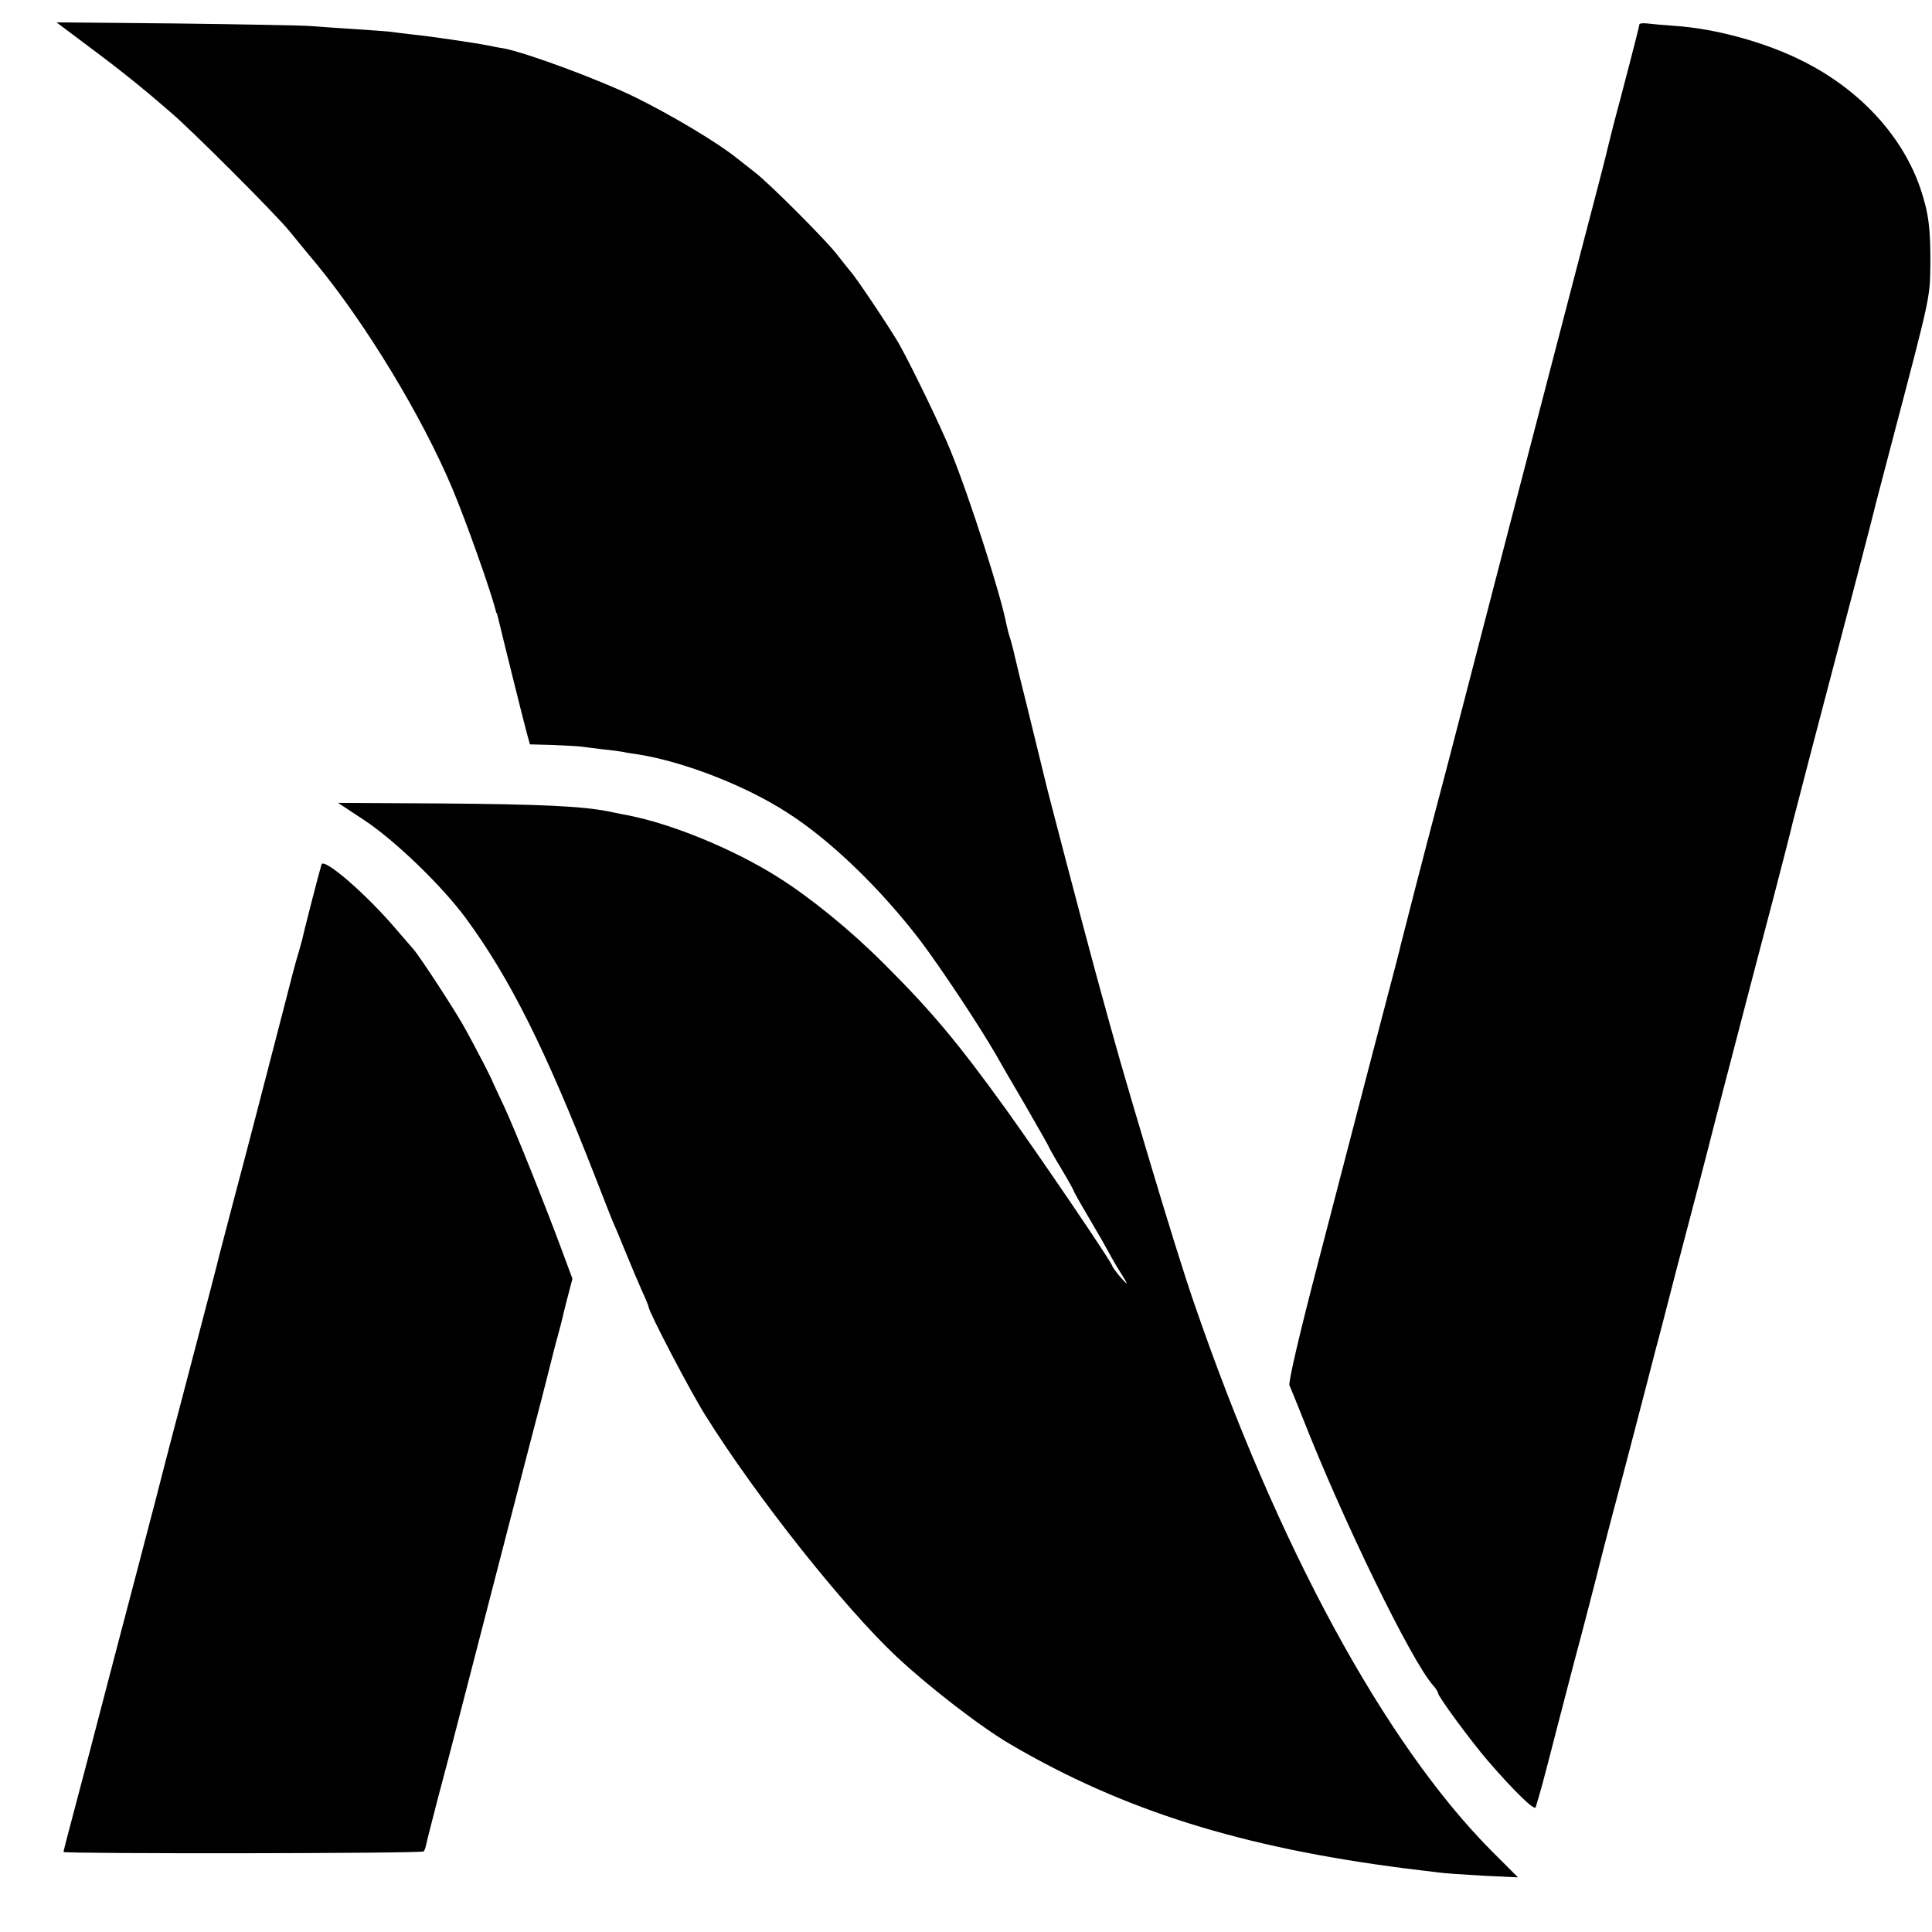
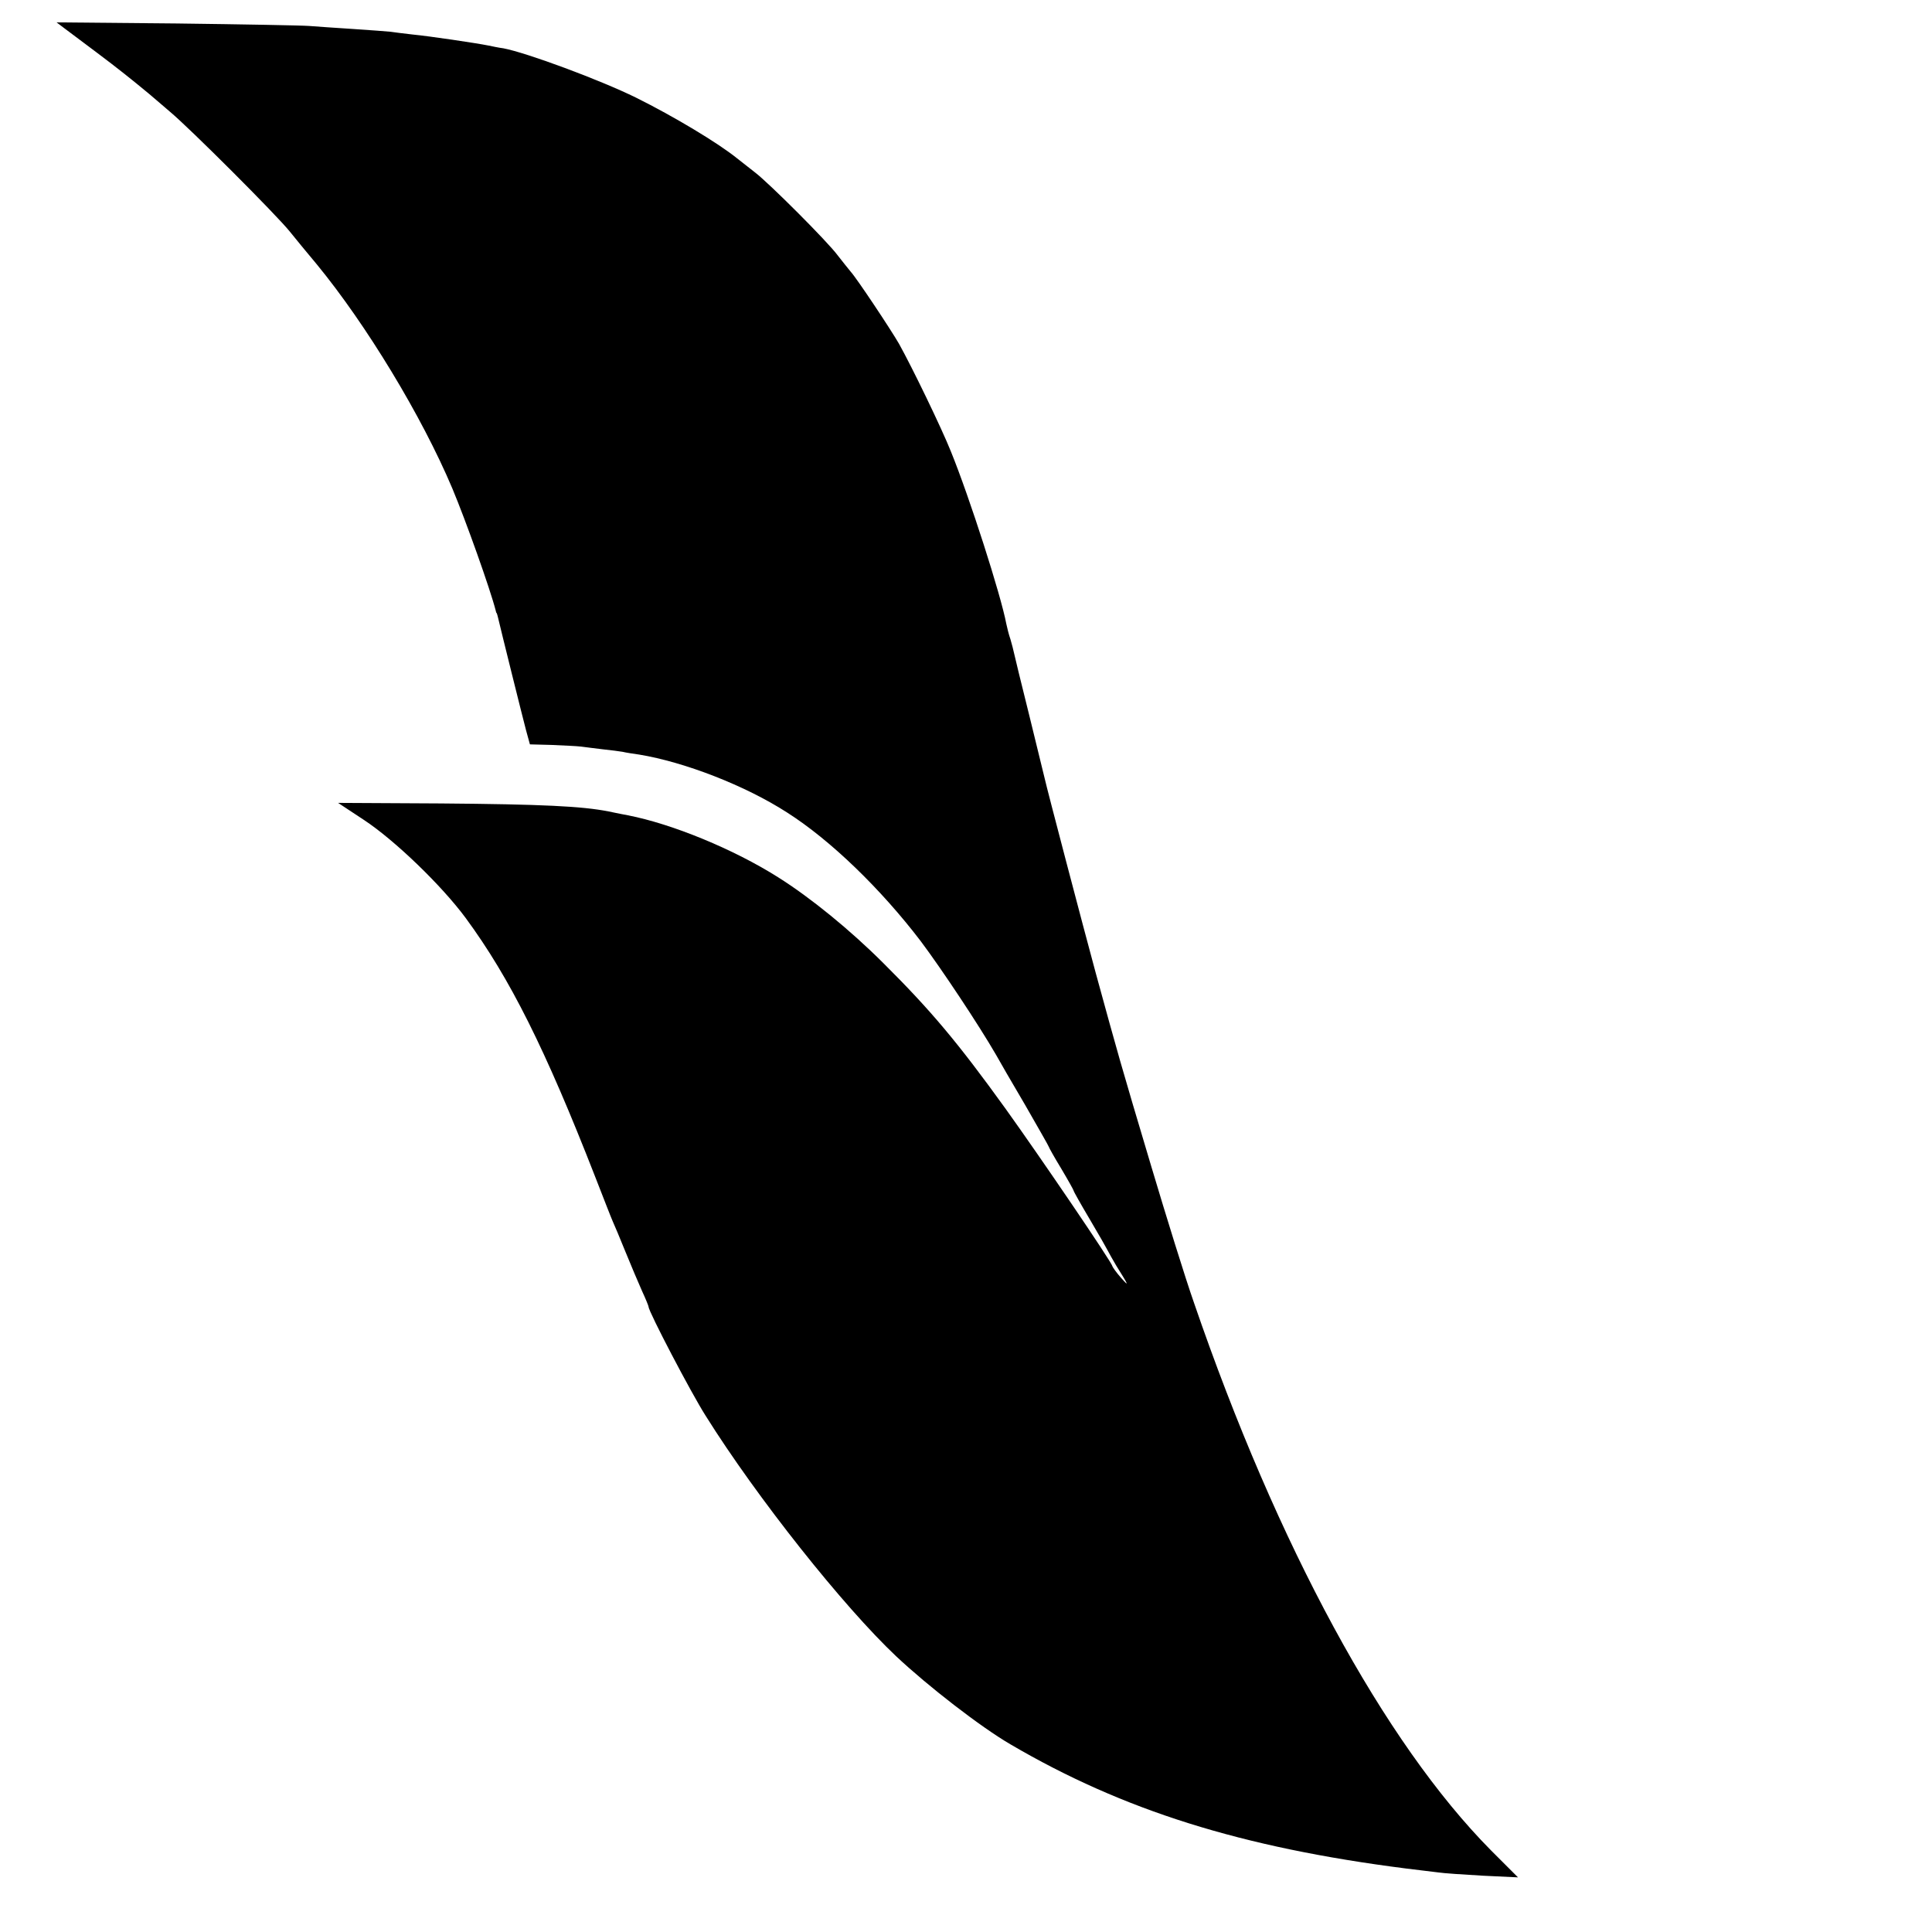
<svg xmlns="http://www.w3.org/2000/svg" version="1.0" width="700pt" height="700pt" viewBox="0 0 700 700" preserveAspectRatio="xMidYMid meet">
  <g transform="translate(0,700) scale(0.1,-0.1)" fill="#000000" stroke="none">
    <path d="M234 6897 c16 -12 68 -51 116 -87 76 -57 131 -101 190 -150 9 -8 44 -37 76 -65 72 -60 386 -374 434 -434 19 -24 63 -77 98 -119 179 -218 380 -549 491 -812 49 -117 137 -364 157 -442 1 -5 2 -9 4 -10 1 -2 3 -10 5 -18 9 -39 89 -361 101 -406 l14 -51 77 -2 c43 -2 92 -4 108 -6 17 -2 53 -7 80 -10 28 -3 60 -7 71 -9 12 -3 39 -7 60 -10 164 -27 384 -112 536 -210 157 -100 339 -276 484 -466 75 -100 210 -303 273 -412 10 -18 57 -100 105 -181 47 -82 86 -150 86 -152 0 -2 20 -38 45 -79 25 -42 45 -78 45 -80 0 -3 26 -49 58 -103 32 -54 61 -105 65 -113 4 -8 18 -33 31 -55 45 -72 49 -80 18 -45 -17 19 -31 39 -32 43 0 11 -259 392 -386 569 -173 240 -271 357 -443 528 -121 121 -265 238 -381 311 -161 102 -385 194 -545 225 -11 2 -42 8 -70 14 -96 19 -240 26 -609 29 l-371 2 94 -62 c112 -74 282 -238 369 -356 160 -218 288 -474 469 -938 30 -77 58 -149 63 -160 5 -11 26 -60 46 -110 20 -49 47 -113 60 -142 13 -28 24 -55 24 -58 0 -17 154 -312 207 -395 186 -297 500 -692 690 -871 116 -109 306 -256 414 -319 408 -239 837 -374 1434 -450 44 -5 96 -12 115 -14 19 -3 92 -8 163 -12 l127 -6 -98 98 c-386 390 -774 1104 -1076 1984 -32 91 -101 314 -155 495 -112 375 -121 408 -201 700 -44 162 -177 668 -185 705 -2 8 -27 110 -55 225 -29 116 -54 219 -56 229 -2 10 -8 33 -13 50 -6 17 -12 42 -15 56 -19 102 -133 458 -201 625 -34 85 -139 302 -188 390 -30 52 -153 237 -175 261 -9 11 -30 37 -47 59 -37 50 -247 260 -299 300 -22 17 -51 40 -65 51 -69 56 -231 153 -366 220 -132 65 -397 163 -481 179 -16 2 -40 7 -54 10 -45 9 -213 34 -275 40 -33 4 -69 8 -80 10 -11 1 -72 6 -135 10 -63 4 -135 9 -160 11 -25 2 -241 6 -480 9 l-435 4 29 -22z" />
-     <path d="M5940 6912 c0 -7 -66 -260 -94 -364 -8 -31 -17 -67 -20 -80 -2 -12 -43 -171 -91 -353 -134 -513 -423 -1625 -486 -1870 -17 -66 -40 -151 -50 -190 -27 -101 -118 -454 -124 -479 -2 -11 -22 -88 -44 -171 -44 -167 -88 -336 -254 -975 -71 -271 -110 -441 -105 -450 4 -8 25 -60 47 -115 146 -373 394 -882 473 -971 10 -11 18 -24 18 -28 0 -12 119 -174 181 -246 95 -110 169 -182 173 -168 13 41 30 102 71 263 26 99 55 212 65 250 39 145 92 351 95 365 2 9 22 86 44 170 23 85 62 234 87 330 25 96 57 218 70 270 14 52 27 102 29 110 4 17 78 302 137 525 21 83 41 157 43 167 2 9 22 85 44 170 22 84 56 214 75 288 19 74 65 248 101 385 36 138 67 259 69 270 3 11 36 139 74 285 101 383 224 853 227 870 2 8 27 103 55 210 146 555 142 537 144 660 1 130 -6 187 -35 274 -64 191 -219 360 -424 463 -135 69 -318 119 -464 129 -42 3 -88 7 -103 9 -16 2 -28 0 -28 -3z" />
-     <path d="M1165 3868 c-5 -14 -64 -242 -70 -272 -3 -10 -9 -33 -14 -50 -6 -17 -31 -112 -56 -211 -73 -282 -128 -495 -180 -690 -26 -99 -49 -187 -51 -195 -5 -23 -35 -137 -134 -515 -51 -192 -93 -357 -95 -365 -2 -8 -33 -125 -68 -260 -36 -135 -90 -344 -122 -465 -31 -121 -77 -294 -101 -385 -24 -90 -44 -167 -44 -170 0 -7 1298 -6 1305 2 3 3 7 14 9 24 2 11 22 89 44 174 23 85 57 216 76 290 125 483 263 1018 298 1150 22 85 41 162 43 170 2 8 9 35 16 60 7 25 13 50 15 57 1 6 10 43 20 81 l18 69 -33 89 c-63 171 -175 450 -214 534 -22 47 -41 87 -42 90 -1 7 -58 117 -97 188 -30 57 -170 272 -192 295 -6 7 -35 40 -64 74 -105 123 -258 256 -267 231z" />
  </g>
</svg>